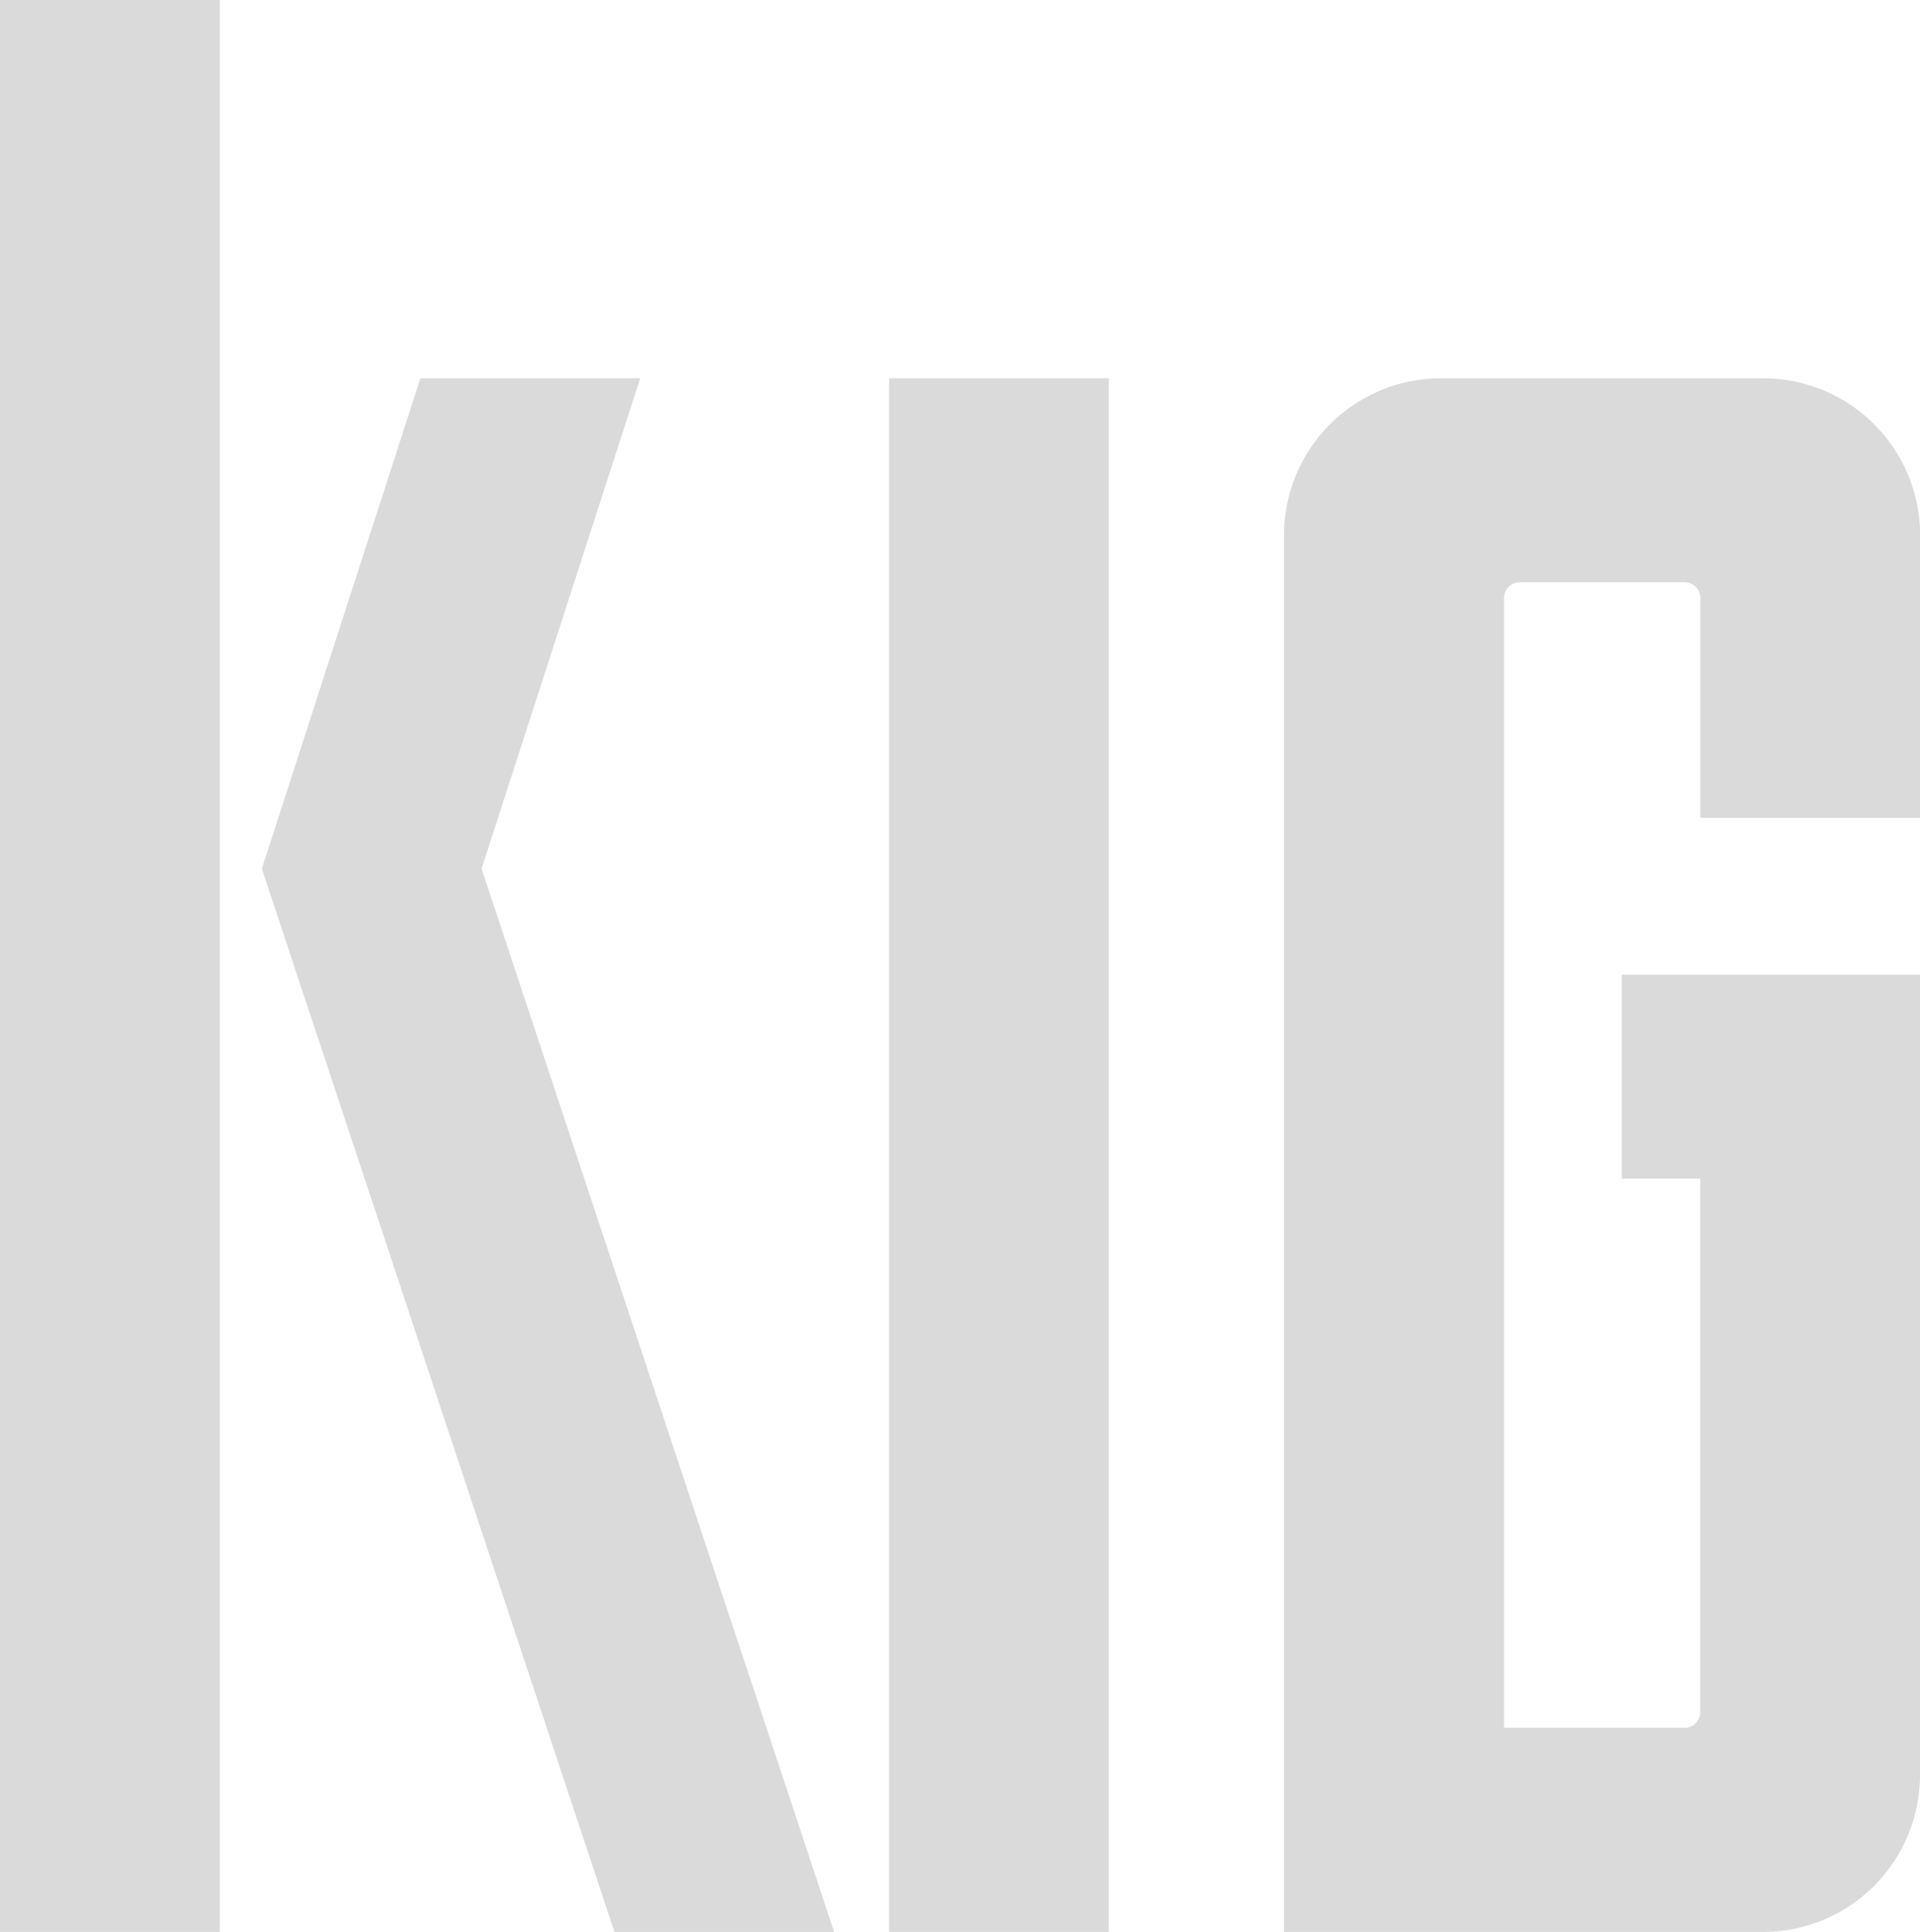
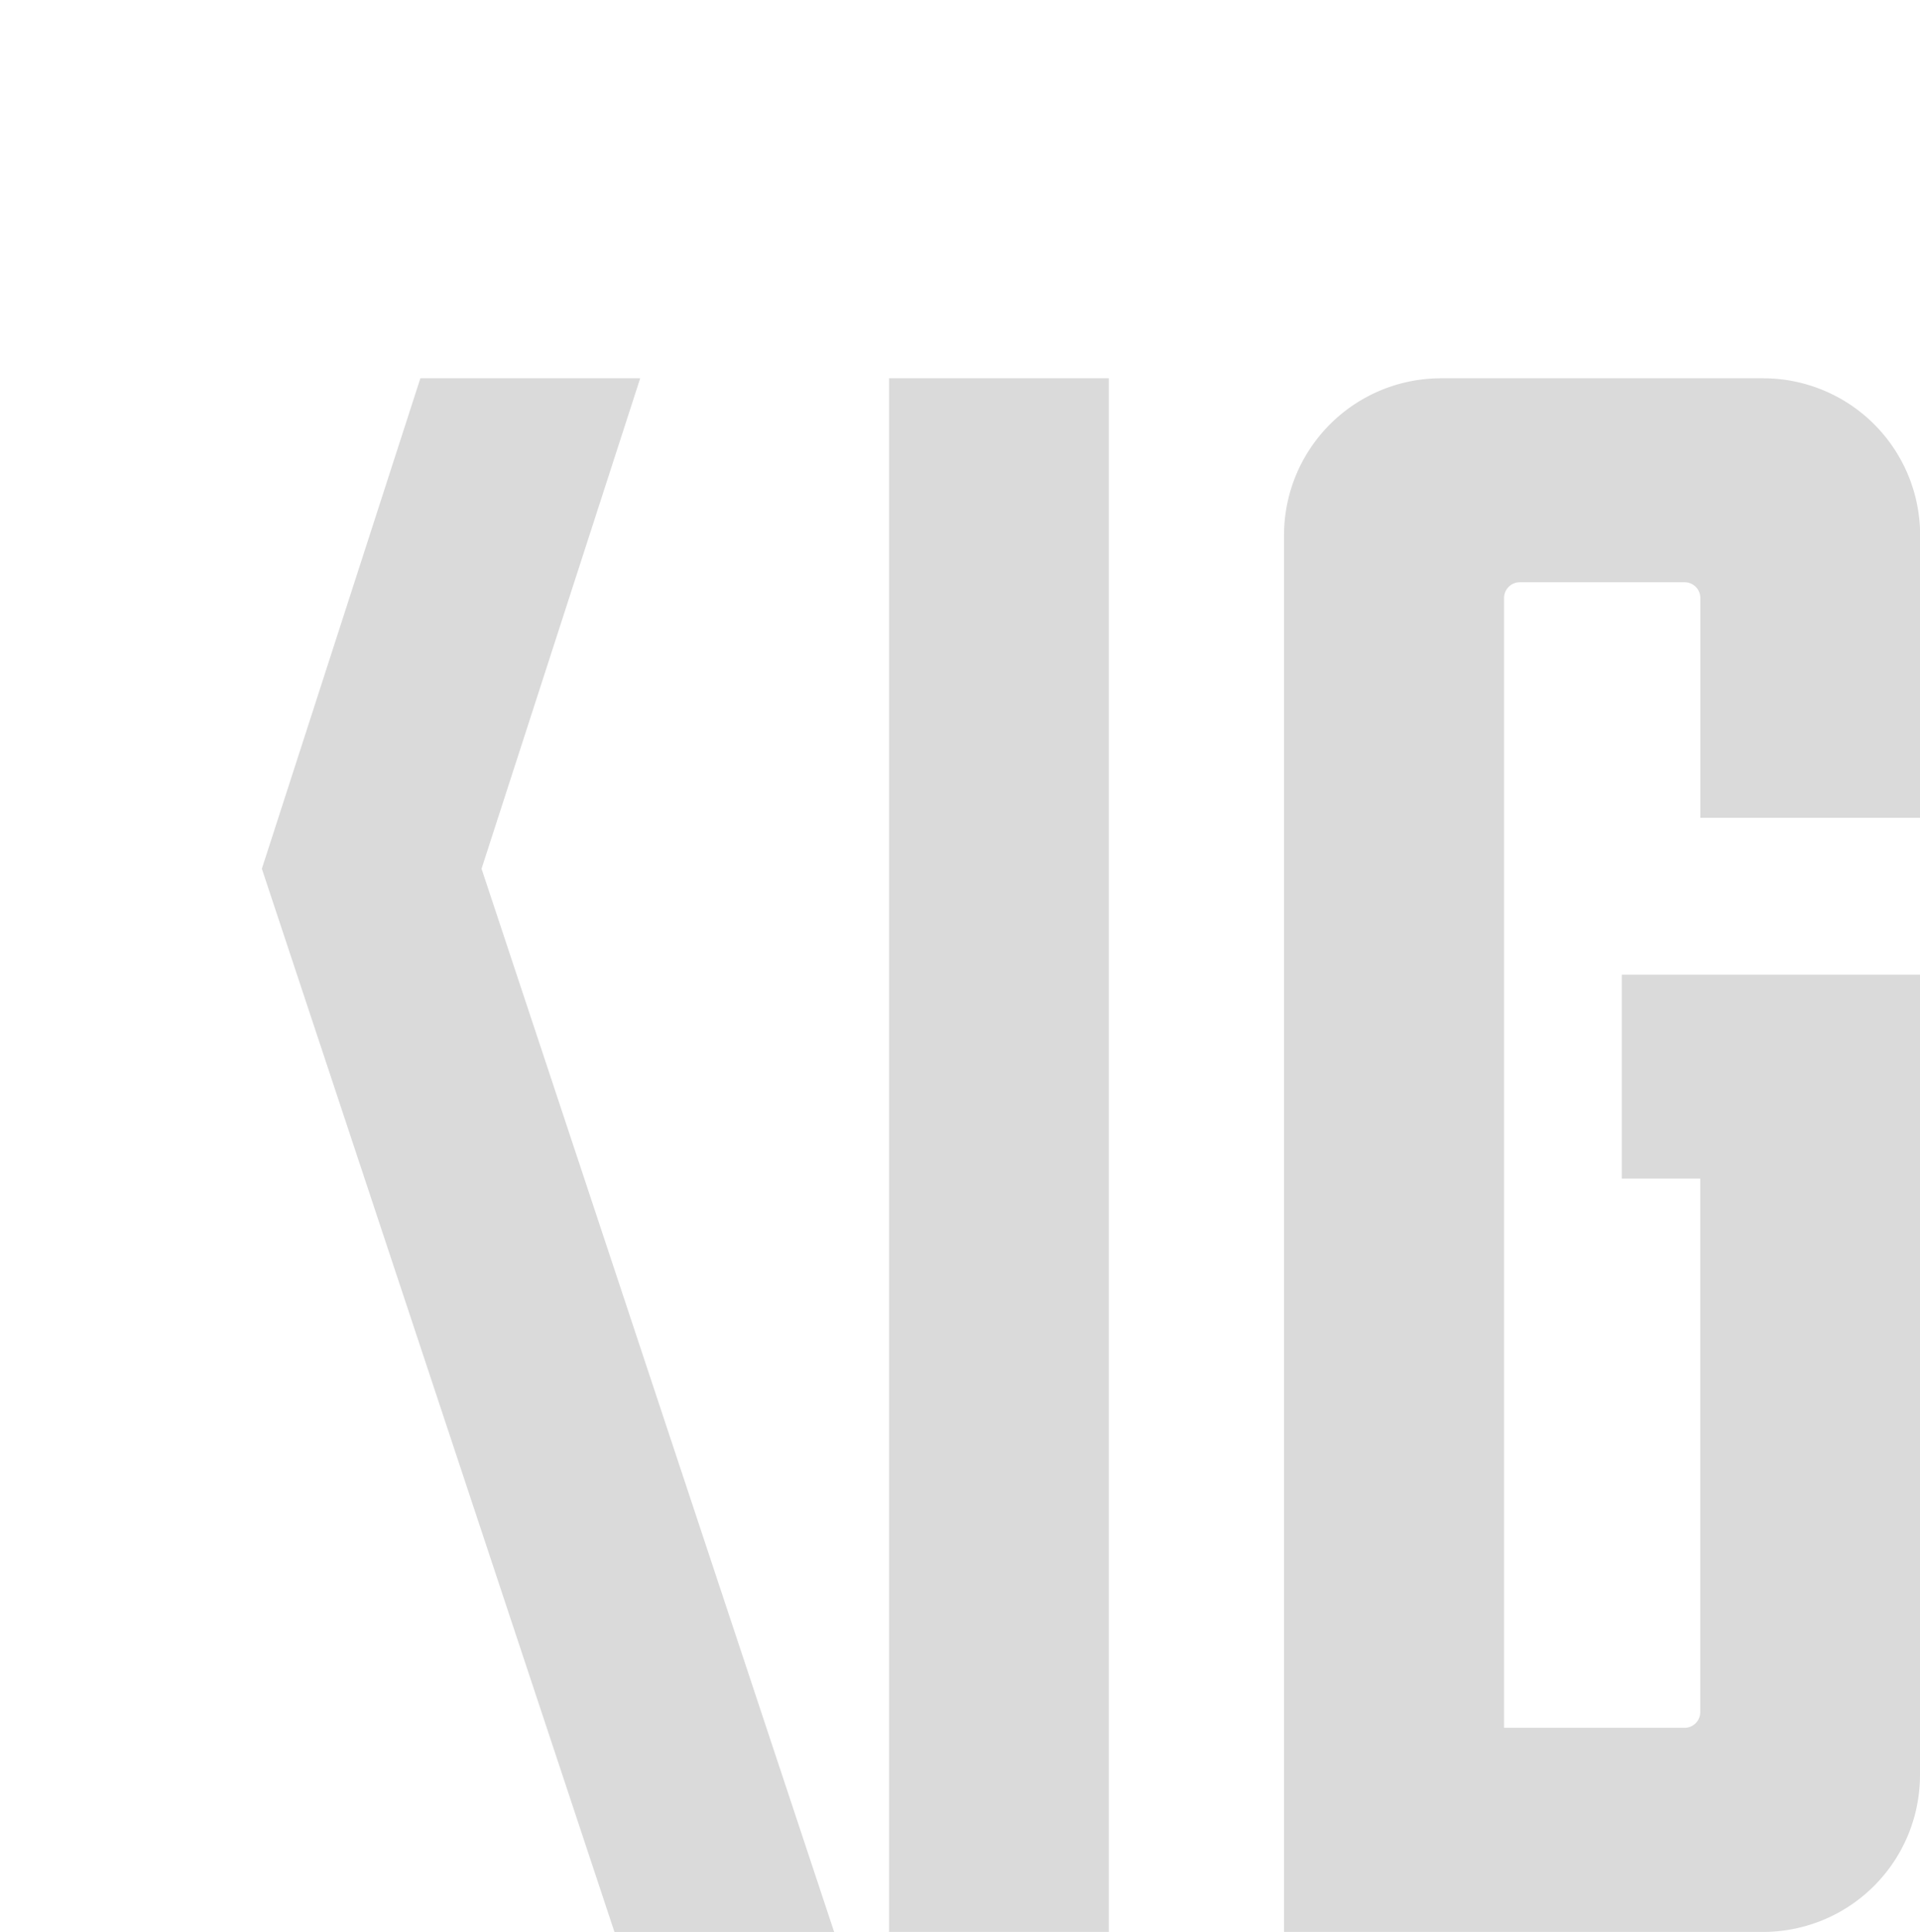
<svg xmlns="http://www.w3.org/2000/svg" id="Ebene_2" data-name="Ebene 2" width="108.302" height="108.99" viewBox="0 0 108.302 108.99">
  <g id="Ebene_1" data-name="Ebene 1">
    <rect id="Rechteck_3" data-name="Rechteck 3" width="12.396" height="87.65" transform="translate(50.149 21.341)" fill="#dadada" />
-     <path id="Pfad_209" data-name="Pfad 209" d="M0,108.99V0H12.4V108.99Z" fill="#dadada" />
    <path id="Pfad_210" data-name="Pfad 210" d="M49.712,81.589,58.661,53.92h-12.4L37.32,81.589,57.208,141.57H69.6Z" transform="translate(-22.549 -32.579)" fill="#dadada" />
    <path id="Pfad_211" data-name="Pfad 211" d="M210.02,141.57a8.854,8.854,0,0,0,8.854-8.858V87.565H202.053V99.071h4.425v30.1a.883.883,0,0,1-.883.883H195.412V66.316a.887.887,0,0,1,.887-.887h9.3a.883.883,0,0,1,.883.887v12.4h12.4V62.774a8.858,8.858,0,0,0-8.854-8.854H191.869A8.858,8.858,0,0,0,183,62.774v78.8Z" transform="translate(-110.572 -32.579)" fill="#dadada" />
  </g>
</svg>